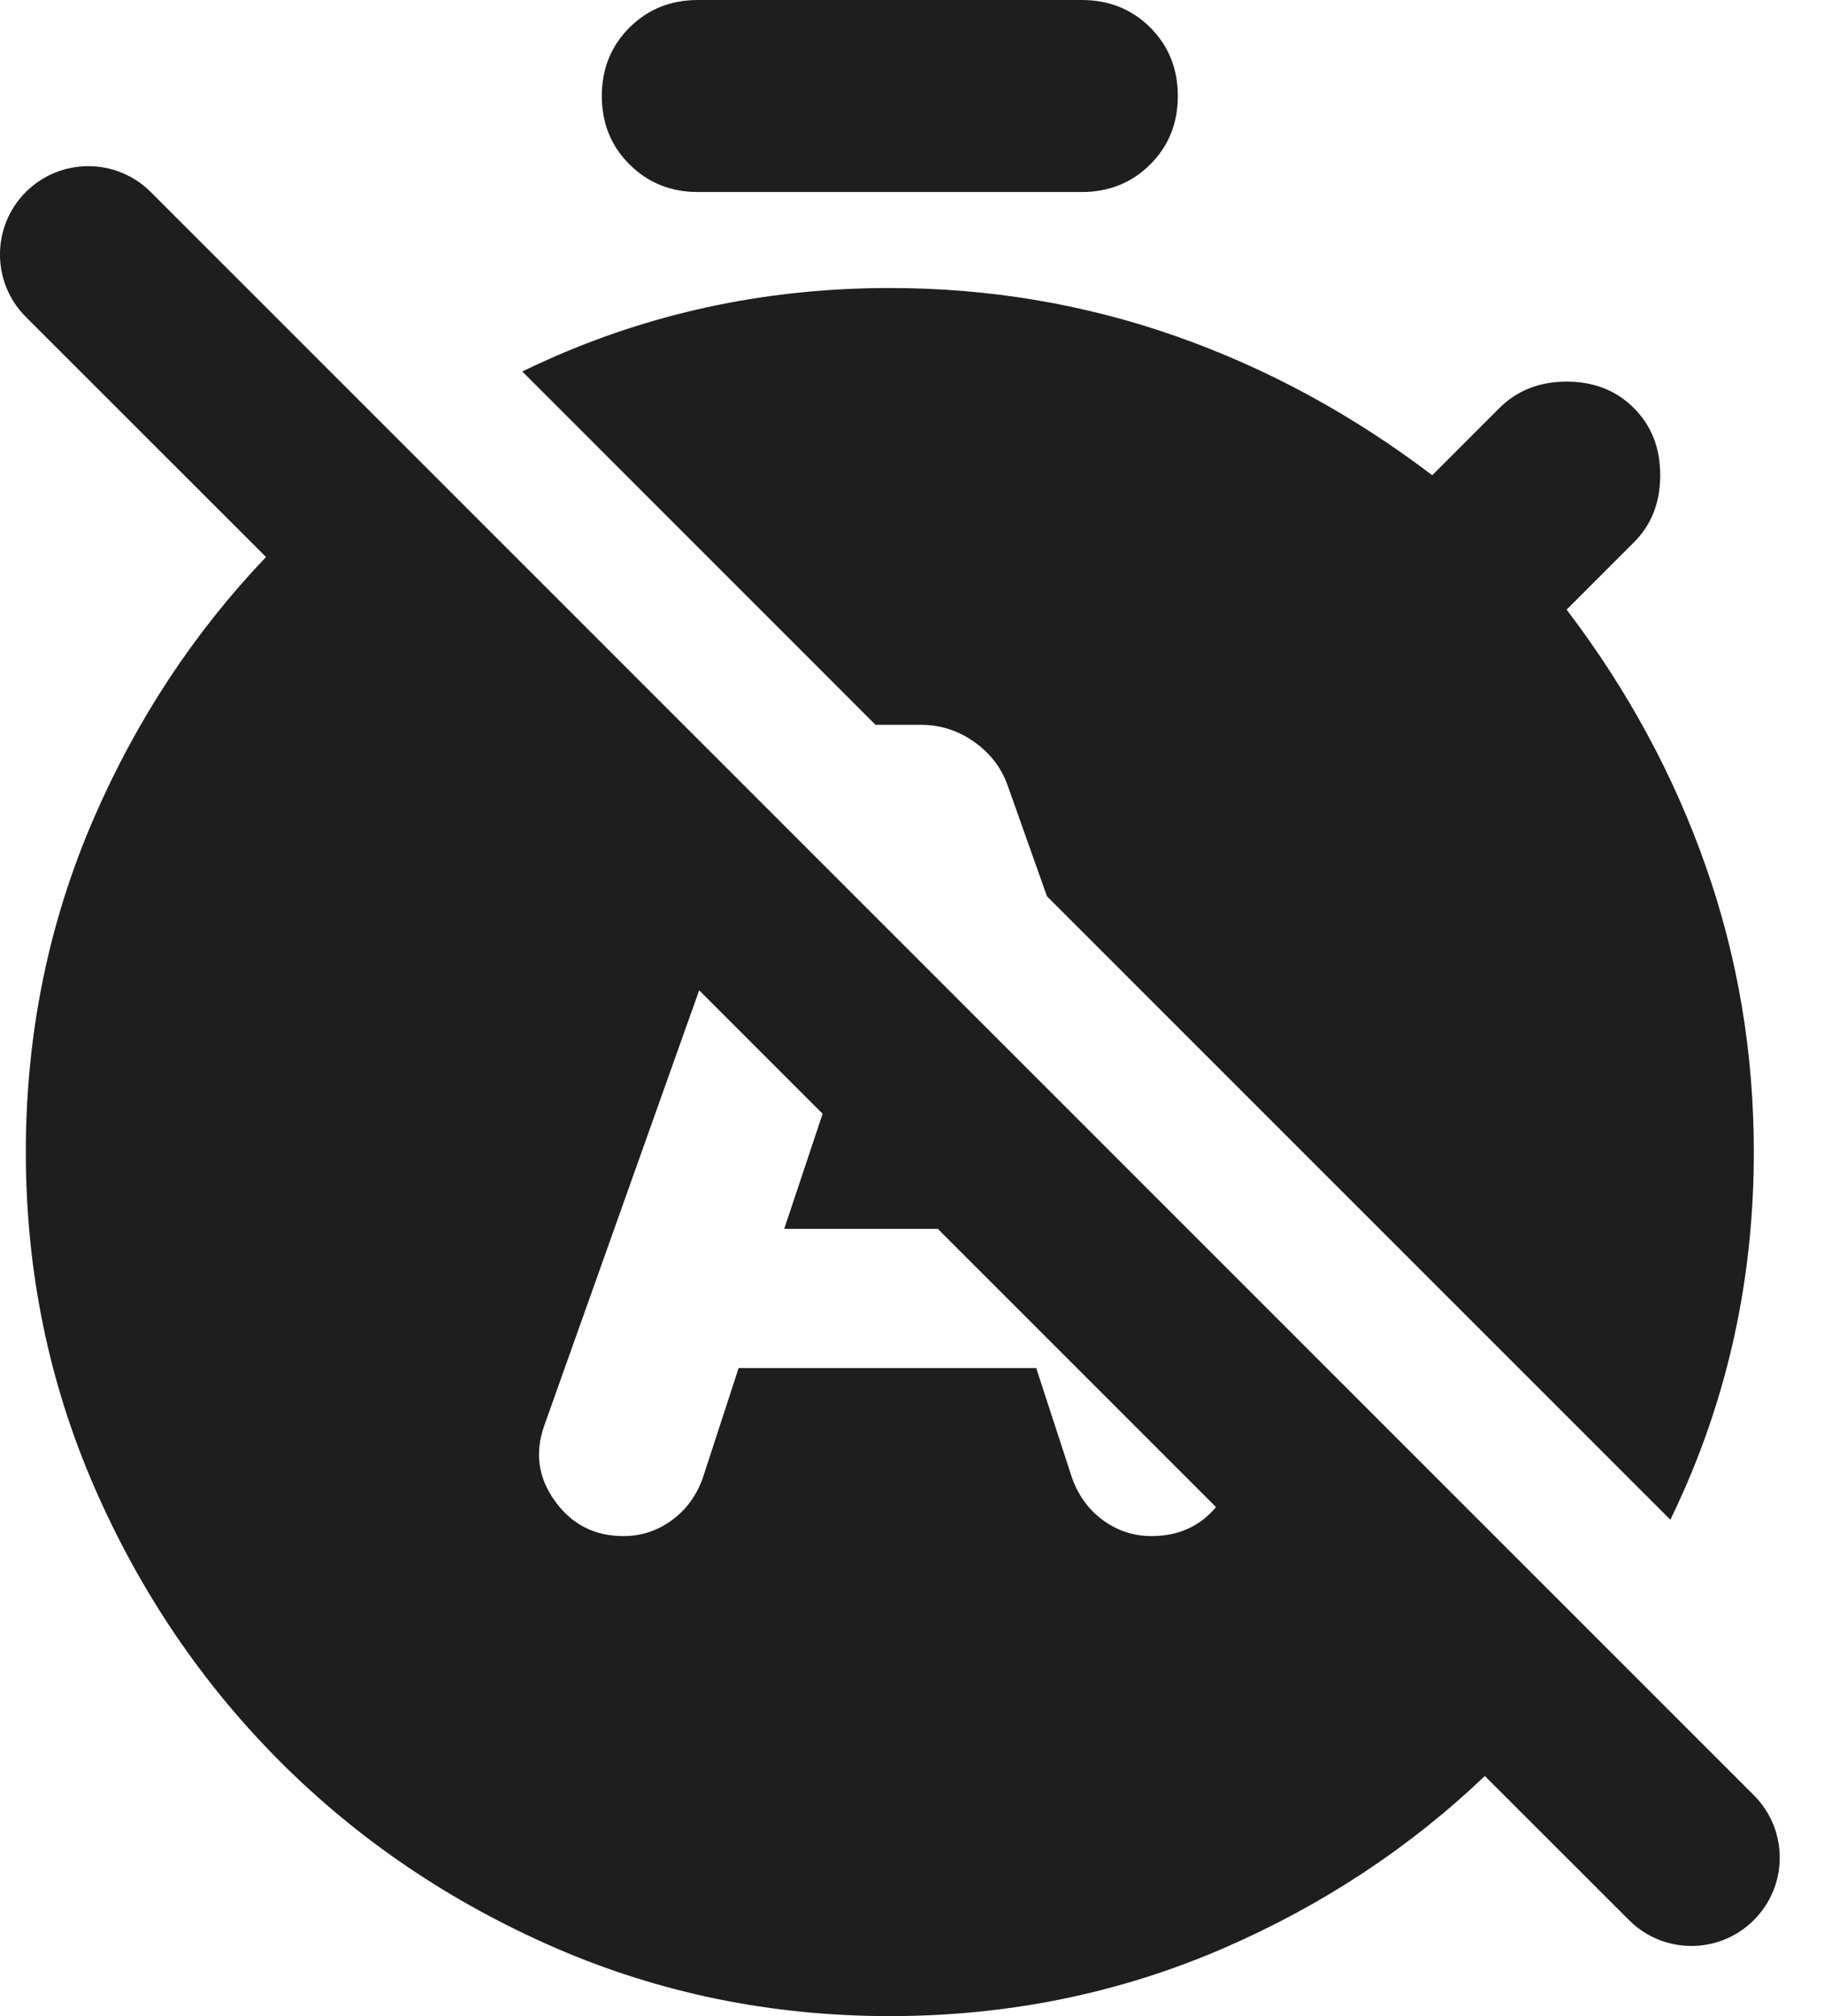
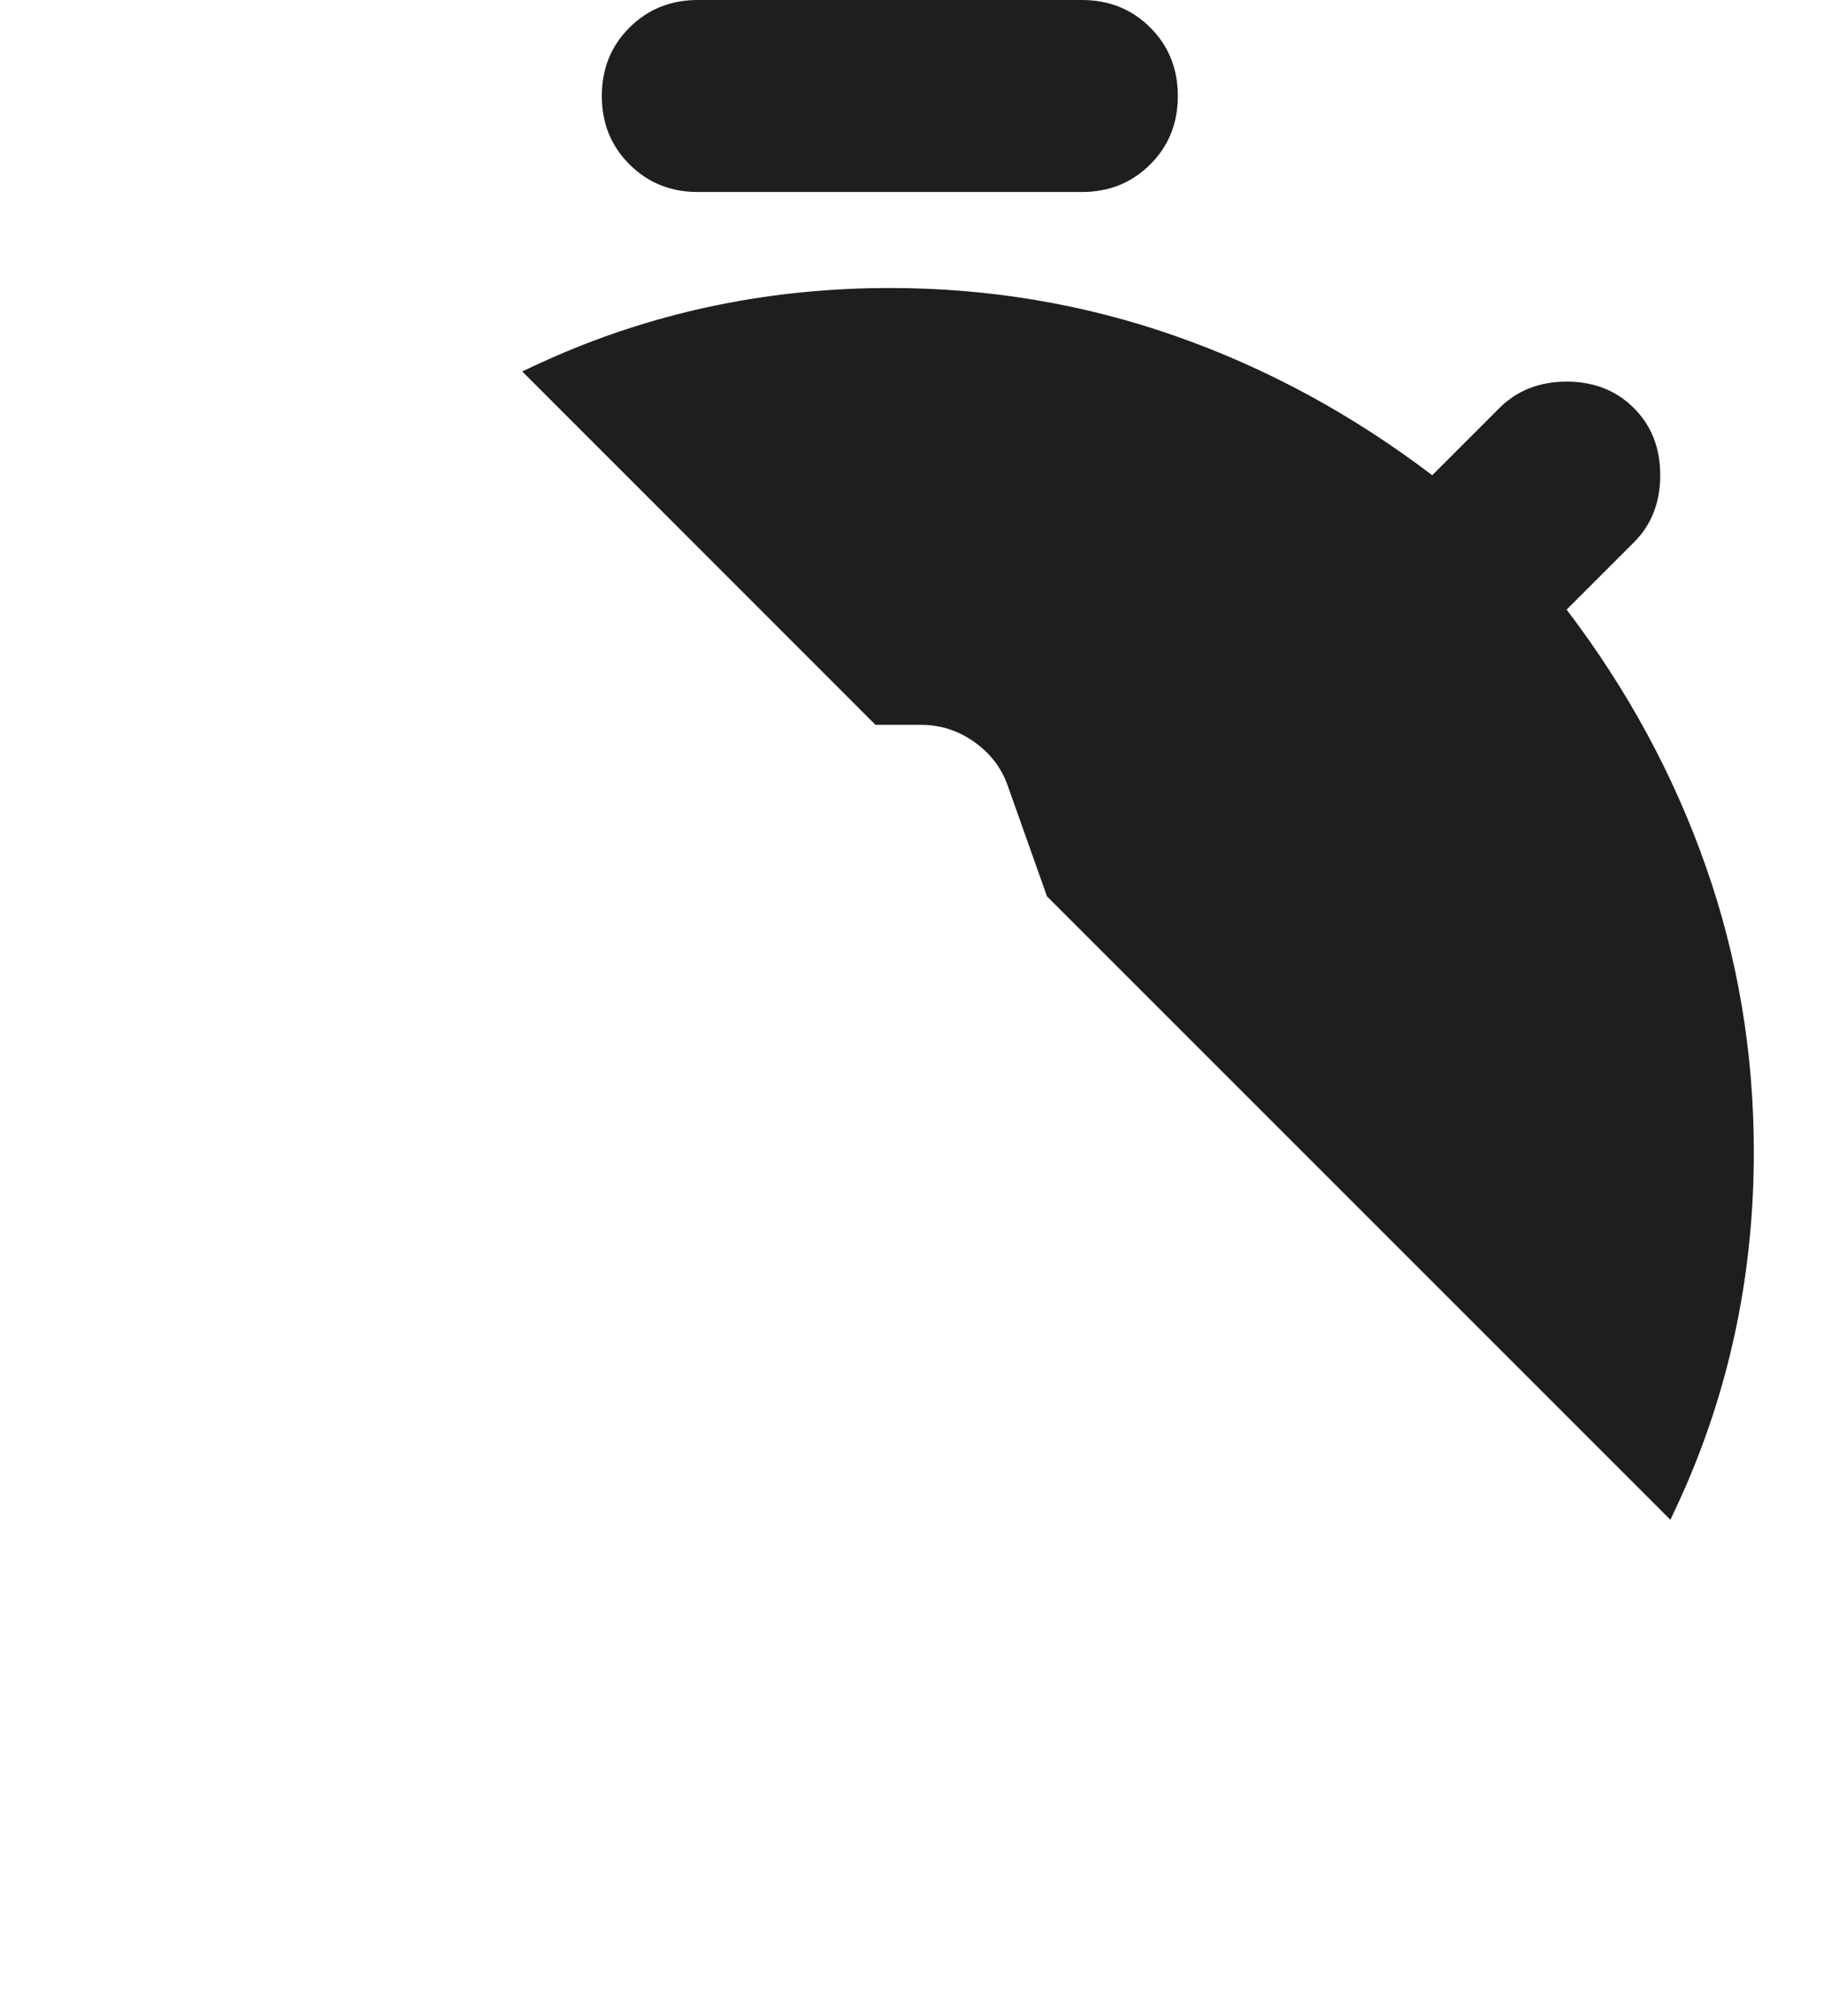
<svg xmlns="http://www.w3.org/2000/svg" fill="none" height="100%" overflow="visible" preserveAspectRatio="none" style="display: block;" viewBox="0 0 19 21" width="100%">
  <g id="Vector">
-     <path clip-rule="evenodd" d="M2.771 5.802L0.269 3.301C-0.09 2.942 -0.09 2.359 0.269 2C0.629 1.641 1.211 1.641 1.57 2L18.269 18.699C18.629 19.058 18.629 19.641 18.269 20C17.91 20.359 17.328 20.359 16.969 20L15.467 18.499C14.685 19.245 13.781 19.842 12.757 20.288C11.665 20.762 10.503 21 9.269 21C8.036 21 6.874 20.762 5.782 20.288C4.69 19.812 3.736 19.167 2.919 18.35C2.103 17.533 1.457 16.579 0.982 15.488C0.507 14.396 0.269 13.233 0.269 12C0.269 10.767 0.507 9.604 0.982 8.512C1.428 7.488 2.024 6.585 2.771 5.802ZM7.694 14.25H10.794L11.169 15.4C11.236 15.583 11.344 15.729 11.494 15.838C11.644 15.946 11.811 16 11.994 16C12.274 16 12.498 15.899 12.667 15.698L9.769 12.8H8.169L8.569 11.601L7.283 10.315L5.669 14.85C5.569 15.133 5.607 15.396 5.782 15.637C5.957 15.879 6.194 16 6.494 16C6.678 16 6.844 15.946 6.994 15.838C7.144 15.729 7.253 15.583 7.319 15.4L7.694 14.25Z" fill="#030302" fill-opacity="0.89" fill-rule="evenodd" />
-     <path d="M9.594 7.55H9.12L5.44 3.869C5.552 3.815 5.666 3.763 5.782 3.712C6.874 3.237 8.036 3 9.269 3C10.303 3 11.294 3.167 12.244 3.5C13.194 3.833 14.086 4.317 14.919 4.95L15.619 4.25C15.803 4.067 16.036 3.975 16.319 3.975C16.603 3.975 16.836 4.067 17.019 4.25C17.203 4.433 17.294 4.667 17.294 4.95C17.294 5.233 17.203 5.467 17.019 5.65L16.319 6.35C16.953 7.183 17.436 8.075 17.769 9.025C18.103 9.975 18.269 10.967 18.269 12C18.269 13.233 18.032 14.396 17.557 15.488C17.507 15.603 17.454 15.717 17.4 15.83L10.906 9.336L10.494 8.175C10.428 7.992 10.311 7.842 10.144 7.725C9.978 7.608 9.794 7.55 9.594 7.55Z" fill="#030302" fill-opacity="0.89" />
+     <path d="M9.594 7.55H9.12L5.44 3.869C5.552 3.815 5.666 3.763 5.782 3.712C6.874 3.237 8.036 3 9.269 3C10.303 3 11.294 3.167 12.244 3.5C13.194 3.833 14.086 4.317 14.919 4.95L15.619 4.25C15.803 4.067 16.036 3.975 16.319 3.975C16.603 3.975 16.836 4.067 17.019 4.25C17.203 4.433 17.294 4.667 17.294 4.95C17.294 5.233 17.203 5.467 17.019 5.65L16.319 6.35C16.953 7.183 17.436 8.075 17.769 9.025C18.103 9.975 18.269 10.967 18.269 12C18.269 13.233 18.032 14.396 17.557 15.488C17.507 15.603 17.454 15.717 17.4 15.83L10.906 9.336L10.494 8.175C10.428 7.992 10.311 7.842 10.144 7.725C9.978 7.608 9.794 7.55 9.594 7.55" fill="#030302" fill-opacity="0.89" />
    <path d="M7.269 2C6.986 2 6.749 1.904 6.557 1.712C6.365 1.521 6.269 1.283 6.269 1C6.269 0.717 6.365 0.479 6.557 0.287C6.749 0.096 6.986 0 7.269 0H11.269C11.553 0 11.79 0.096 11.982 0.287C12.174 0.479 12.269 0.717 12.269 1C12.269 1.283 12.174 1.521 11.982 1.712C11.79 1.904 11.553 2 11.269 2H7.269Z" fill="#030302" fill-opacity="0.89" />
  </g>
</svg>